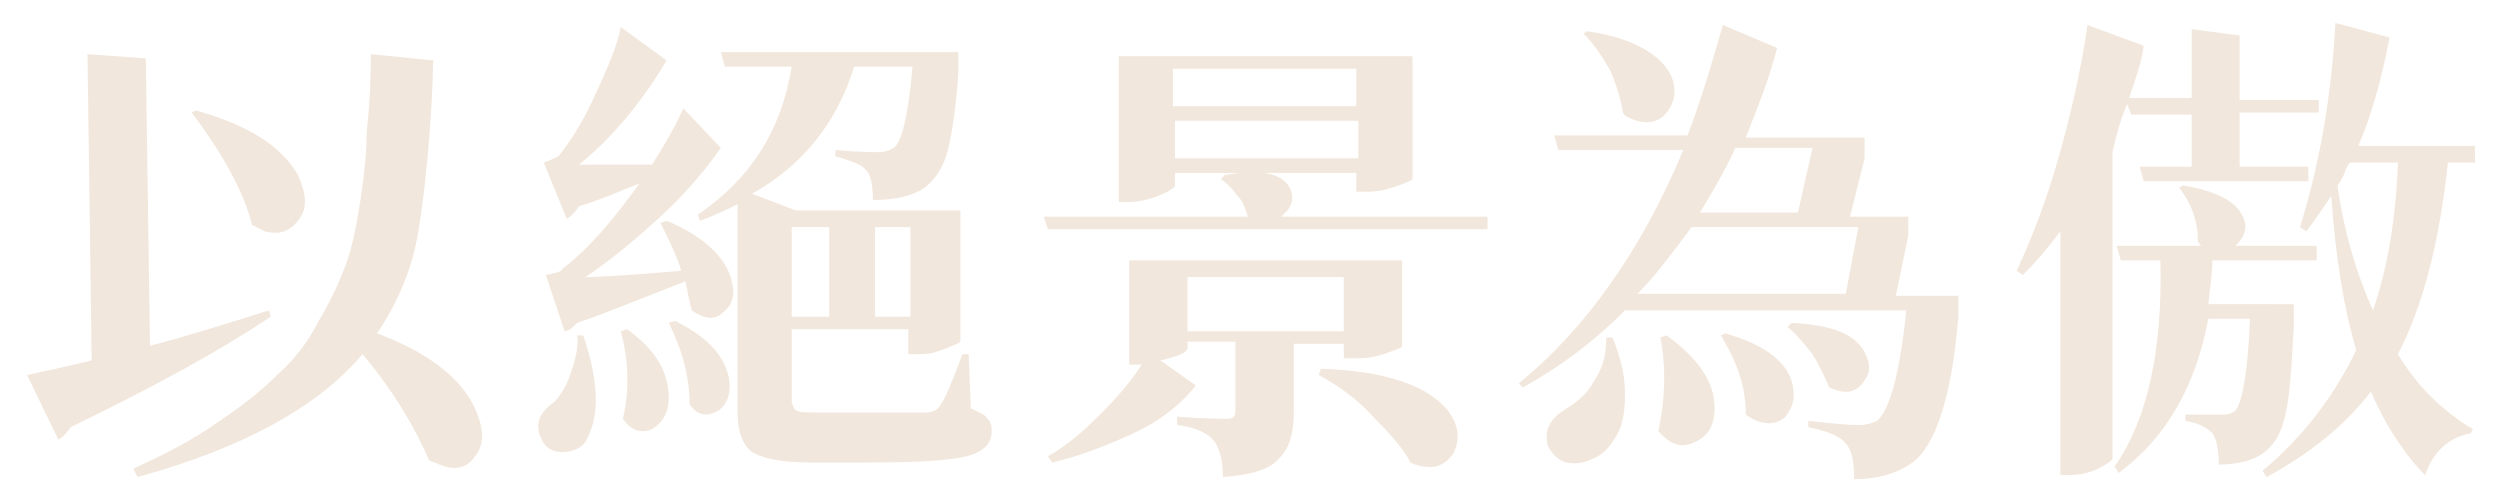
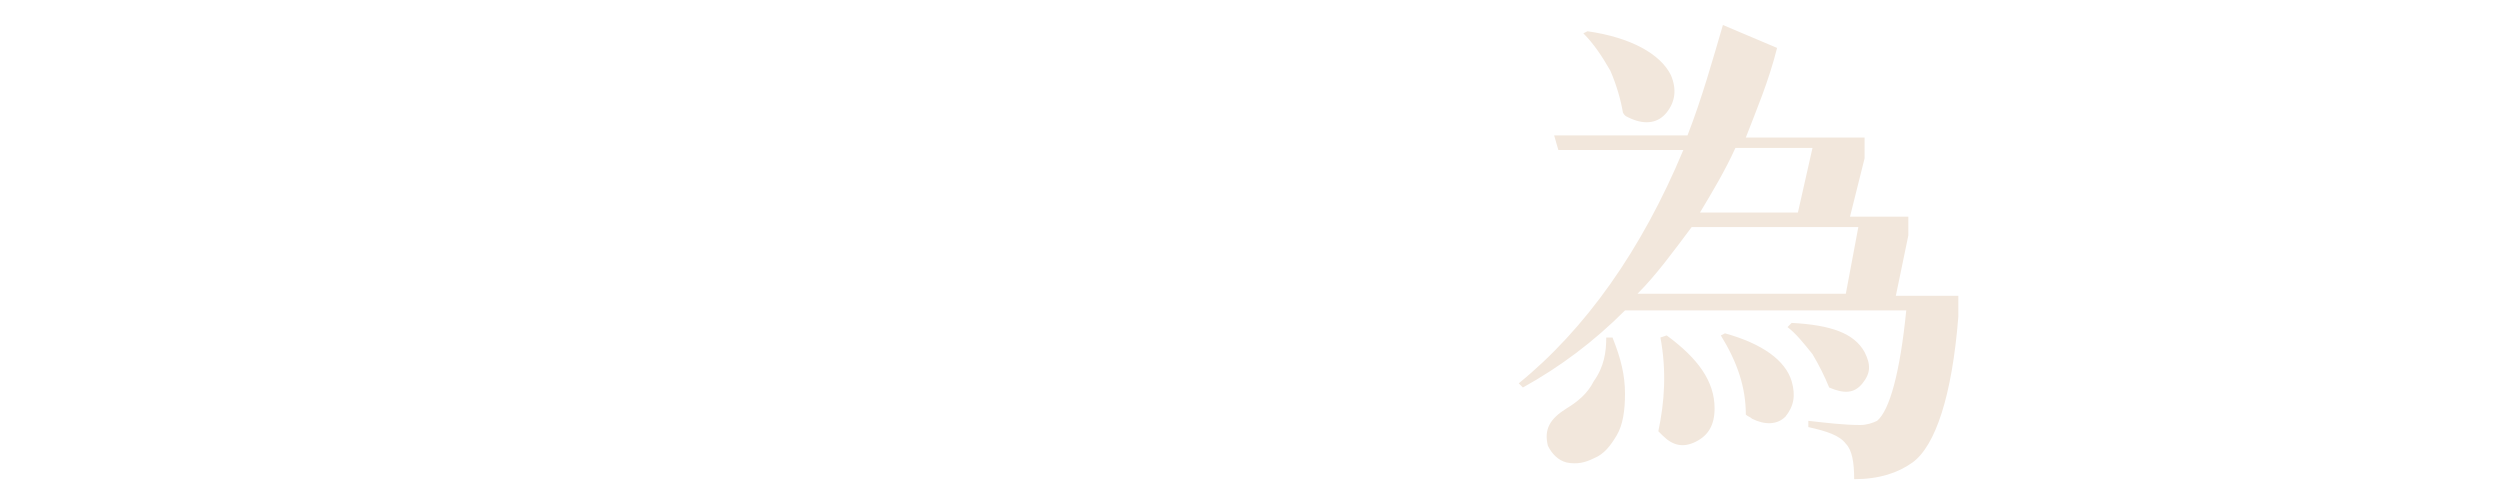
<svg xmlns="http://www.w3.org/2000/svg" version="1.1" id="圖層_1" x="0px" y="0px" width="120px" height="24px" viewBox="0 0 120 24" enable-background="new 0 0 120 24" xml:space="preserve">
  <g>
-     <path fill="#F2E7DC" d="M12.9,14.9l0.1,0.3c-2.7,1.8-5.9,3.5-9.6,5.3C3.2,20.8,3,21,2.8,21.1L1.3,18c0.9-0.2,1.9-0.4,3.1-0.7   L4.2,2.6L7,2.8l0.2,13.8C9.1,16.1,11,15.5,12.9,14.9z M17.8,2.6l3,0.3c-0.1,3.5-0.4,6.2-0.7,8.1c-0.3,1.9-1,3.5-2,5   c2.4,0.9,4,2.1,4.7,3.6c0.4,0.9,0.5,1.7,0,2.3c-0.4,0.6-1,0.7-1.7,0.4c-0.2-0.1-0.3-0.1-0.5-0.2C20,20.7,19,18.9,17.4,17   c-2.1,2.5-5.7,4.5-10.8,5.9l-0.2-0.4c1.5-0.7,2.9-1.4,4-2.2c1.2-0.8,2.1-1.5,2.9-2.3c0.8-0.7,1.5-1.6,2-2.6c0.6-1,1-1.9,1.3-2.7   c0.3-0.8,0.5-1.8,0.7-3.1c0.2-1.3,0.3-2.3,0.3-3.3C17.7,5.5,17.8,4.2,17.8,2.6z M9.2,5.4l0.2-0.1C11.9,6,13.5,7,14.3,8.4   c0.4,0.9,0.5,1.6,0,2.2c-0.4,0.5-0.9,0.7-1.6,0.5c-0.2-0.1-0.4-0.2-0.6-0.3C11.7,9.2,10.7,7.4,9.2,5.4z" />
-     <path fill="#F2E7DC" d="M27.7,16.1h0.3c0.4,1.2,0.6,2.2,0.6,3.1c0,0.8-0.2,1.5-0.5,2c-0.2,0.3-0.6,0.5-1.1,0.5   c-0.5,0-0.8-0.2-1-0.6c-0.2-0.4-0.2-0.7-0.1-1c0.1-0.3,0.4-0.6,0.7-0.8c0.3-0.3,0.6-0.8,0.8-1.4S27.8,16.6,27.7,16.1z M31.7,10.7   l0.3-0.1c1.7,0.7,2.8,1.7,3.1,2.8c0.2,0.7,0.1,1.2-0.4,1.6c-0.4,0.4-0.9,0.3-1.5-0.1c-0.1-0.4-0.2-0.9-0.3-1.4   c-2.3,0.9-4,1.6-5.2,2c-0.2,0.2-0.4,0.4-0.6,0.4l-0.9-2.7c0.4-0.1,0.7-0.1,0.8-0.3c1.2-0.9,2.4-2.3,3.7-4.1c-1,0.4-1.9,0.8-2.9,1.1   c-0.2,0.3-0.4,0.5-0.6,0.6l-1.1-2.7c0.3-0.1,0.5-0.2,0.7-0.3c0.5-0.6,1.1-1.5,1.7-2.8c0.6-1.3,1.1-2.4,1.3-3.4L32,2.9   c-1.2,2-2.6,3.7-4.2,5c0.3,0,0.6,0,1,0c0.4,0,0.8,0,1.3,0c0.5,0,0.9,0,1.2,0c0.7-1.1,1.2-2,1.5-2.7l1.8,1.9c-0.7,1-1.6,2.1-2.9,3.3   c-1.2,1.1-2.4,2.1-3.6,2.9c0.7,0,2.2-0.1,4.6-0.3C32.5,12.3,32.1,11.5,31.7,10.7z M29.8,15.9l0.3-0.1c1.4,1,2,2.1,2,3.3   c0,0.7-0.3,1.2-0.8,1.5c-0.5,0.2-1,0.1-1.4-0.5C30.2,18.8,30.2,17.4,29.8,15.9z M32.1,15.5l0.3-0.1c1.6,0.8,2.4,1.7,2.6,2.8   c0.1,0.7-0.1,1.2-0.5,1.5c-0.5,0.3-1,0.3-1.4-0.3C33.1,18.2,32.8,16.9,32.1,15.5z M46.5,17.1l0.1,2.5c0.4,0.2,0.7,0.3,0.8,0.5   c0.2,0.2,0.2,0.4,0.2,0.6c0,0.6-0.4,1-1.2,1.2c-0.8,0.2-2.3,0.3-4.6,0.3h-3c-1.3,0-2.2-0.2-2.7-0.5c-0.4-0.3-0.7-0.9-0.7-1.9V9.8   c-0.4,0.2-1,0.5-1.8,0.8l-0.1-0.3c2.5-1.7,4-4,4.5-7.1h-3.2l-0.2-0.7h8.8H46v1c-0.1,1.6-0.3,2.9-0.5,3.7c-0.2,0.8-0.6,1.4-1.1,1.8   c-0.6,0.4-1.4,0.6-2.5,0.6c0-0.7-0.1-1.2-0.3-1.4c-0.2-0.3-0.8-0.5-1.5-0.7V7.2c1,0.1,1.7,0.1,2.1,0.1c0.3,0,0.5-0.1,0.7-0.2   c0.4-0.3,0.7-1.6,0.9-3.9H41c-0.8,2.6-2.4,4.7-4.9,6.1l2.1,0.8h5.2h2.7v1v5.3c0,0-0.1,0.1-0.4,0.2c-0.2,0.1-0.5,0.2-0.8,0.3   c-0.3,0.1-0.6,0.1-0.9,0.1h-0.4v-1.2H38v3.4c0,0.2,0.1,0.4,0.2,0.5c0.2,0.1,0.5,0.1,0.9,0.1h2.9c1,0,1.9,0,2.4,0   c0.3,0,0.6-0.1,0.7-0.3c0.3-0.4,0.6-1.2,1.1-2.5H46.5z M39.8,10.9H38v4.3h1.8V10.9z M43.7,10.9H42v4.3h1.7V10.9z" />
-     <path fill="#F2E7DC" d="M71.4,10.4v0.6H50.3l-0.2-0.6h9.8c-0.1-0.3-0.2-0.7-0.5-1c-0.3-0.4-0.5-0.6-0.8-0.8l0.2-0.2   c1.7-0.3,2.7-0.1,3.1,0.6c0.2,0.4,0.2,0.8-0.2,1.2c-0.1,0.1-0.1,0.1-0.2,0.2H71.4z M64.5,16.5h-2.4v3.3c0,1-0.2,1.7-0.7,2.2   c-0.4,0.5-1.3,0.8-2.7,0.9c0-0.9-0.2-1.4-0.4-1.7c-0.3-0.4-0.9-0.7-1.8-0.8V20c1.3,0.1,2.1,0.1,2.4,0.1c0.3,0,0.4-0.1,0.4-0.4v-3.3   H57v0.3c0,0.2-0.4,0.4-1.3,0.6l1.7,1.2c-0.7,0.9-1.7,1.7-3,2.3c-1.3,0.6-2.6,1.1-3.9,1.4l-0.2-0.3c0.9-0.5,1.7-1.2,2.5-2   c0.8-0.8,1.5-1.6,2-2.4h-0.6v-5h2.9h7.2h3v1.1v3c0,0.1-0.3,0.2-0.9,0.4c-0.6,0.2-1,0.2-1.4,0.2h-0.5V16.5z M56.4,8.3v0.6   c0,0.1-0.3,0.3-0.8,0.5c-0.5,0.2-1,0.3-1.5,0.3h-0.4v-7h2.8h8.4h2.9v1.1v4.8c0,0-0.1,0.1-0.4,0.2c-0.2,0.1-0.6,0.2-0.9,0.3   c-0.4,0.1-0.7,0.1-0.9,0.1h-0.5V8.3H56.4z M65.1,3.3h-8.8v1.8h8.8V3.3z M56.4,7.6h8.8V5.8h-8.8V7.6z M57,13.3v2.6h7.5v-2.6H57z    M63.3,18l0.1-0.3c3.1,0.1,5.1,0.8,6.1,2c0.5,0.7,0.6,1.3,0.3,2c-0.3,0.5-0.8,0.8-1.4,0.7c-0.2,0-0.5-0.1-0.7-0.2   c-0.3-0.6-0.9-1.3-1.7-2.1C65.3,19.3,64.4,18.6,63.3,18z" />
    <path fill="#F2E7DC" d="M94,14.1v1.1c-0.3,3.8-1.1,6.2-2.2,7c-0.7,0.5-1.6,0.8-2.8,0.8c0-0.8-0.1-1.4-0.4-1.7   c-0.3-0.4-0.9-0.6-1.8-0.8v-0.3c0.9,0.1,1.7,0.2,2.5,0.2c0.3,0,0.6-0.1,0.8-0.2c0.6-0.5,1.1-2.3,1.4-5.3H78   c-1.5,1.5-3.1,2.7-4.9,3.7l-0.2-0.2c3.2-2.6,5.9-6.4,7.9-11.2h-6l-0.2-0.7h6.4c0.7-1.8,1.2-3.6,1.7-5.3l2.6,1.1   c-0.4,1.6-1,3-1.5,4.3h3.3h2.4v1l-0.7,2.8h0.4h2.4v0.9l-0.6,2.9h0.3H94z M77.1,16.2l0.3,0c0.4,1,0.6,1.8,0.6,2.7   c0,0.8-0.1,1.5-0.4,2c-0.3,0.5-0.6,0.9-1.1,1.1c-0.4,0.2-0.8,0.3-1.3,0.2c-0.4-0.1-0.7-0.4-0.9-0.8c-0.2-0.8,0.1-1.3,0.9-1.8   c0.5-0.3,1-0.7,1.3-1.3C77,17.6,77.1,16.9,77.1,16.2z M76,1.6l0.2-0.1c2.1,0.3,3.5,1.1,4,2.1c0.3,0.7,0.2,1.3-0.2,1.8   c-0.4,0.5-1,0.6-1.7,0.3c-0.2-0.1-0.3-0.1-0.4-0.3c-0.1-0.6-0.3-1.3-0.6-2C76.9,2.7,76.5,2.1,76,1.6z M89.2,10.9h-8   c-0.9,1.2-1.7,2.3-2.6,3.2h10L89.2,10.9z M79.7,16.2l0.3-0.1c1.5,1.1,2.3,2.2,2.3,3.5c0,0.8-0.3,1.3-0.9,1.6   c-0.6,0.3-1.1,0.2-1.6-0.3c-0.1-0.1-0.1-0.1-0.2-0.2C79.9,19.3,80,17.8,79.7,16.2z M87,7.1h-3.7c-0.5,1.1-1.1,2.1-1.7,3.1h4.7   L87,7.1z M82.6,16.1l0.2-0.1c1.8,0.5,2.9,1.3,3.2,2.3c0.2,0.7,0.1,1.2-0.3,1.7c-0.4,0.4-1,0.4-1.6,0.1c-0.1-0.1-0.2-0.1-0.3-0.2   C83.8,18.6,83.4,17.4,82.6,16.1z M85.8,15.7l0.2-0.2c1.9,0.1,3,0.5,3.5,1.4c0.3,0.6,0.3,1-0.1,1.5c-0.4,0.5-0.9,0.5-1.6,0.2   c-0.2-0.5-0.5-1.1-0.8-1.6C86.6,16.5,86.2,16,85.8,15.7z" />
-     <path fill="#F2E7DC" d="M101.4,7.3v0.8v13.9c0,0.1-0.3,0.3-0.7,0.5c-0.4,0.2-0.9,0.3-1.3,0.3h-0.5V11.1c-0.6,0.8-1.2,1.5-1.8,2.1   l-0.3-0.2c0.7-1.5,1.4-3.3,2-5.4s1.1-4.3,1.4-6.4l2.7,1c-0.1,0.8-0.4,1.6-0.7,2.5h3V1.4l2.3,0.3v3.1h3.8v0.6h-3.8v2.6h3.3v0.7h-7.9   l-0.2-0.7h2.5V5.5h-2.9L102.1,5C101.8,5.7,101.6,6.4,101.4,7.3z M110.1,14.7v1c-0.1,1.9-0.2,3.4-0.4,4.2c-0.2,0.9-0.5,1.4-1,1.8   c-0.5,0.4-1.3,0.6-2.2,0.6c0-0.7-0.1-1.2-0.3-1.5c-0.3-0.3-0.7-0.5-1.3-0.6v-0.3c0.1,0,0.4,0,0.9,0c0.4,0,0.7,0,0.9,0   c0.3,0,0.5-0.1,0.6-0.2c0.3-0.3,0.6-1.8,0.7-4.4h-2c-0.6,3.2-2,5.7-4.3,7.4l-0.2-0.3c1.6-2.3,2.3-5.6,2.2-9.9h-1.9l-0.2-0.7h9.6   v0.7h-5c0,0.5-0.1,1.2-0.2,2.1h1.6H110.1z M104.6,9l0.2-0.1c1.7,0.3,2.6,0.8,2.9,1.6c0.2,0.5,0,0.9-0.4,1.3c-0.5,0.4-1,0.4-1.6,0   c-0.1,0-0.1-0.1-0.2-0.2C105.5,10.6,105.2,9.8,104.6,9z M118.7,7.8h-1.2c-0.4,3.8-1.2,6.9-2.4,9.2c0.9,1.5,2.1,2.7,3.6,3.6   l-0.1,0.2c-1.1,0.2-1.8,0.9-2.2,2c-1-1-1.9-2.4-2.6-4c-1.3,1.7-3,3-5,4.1l-0.2-0.3c1.9-1.6,3.4-3.5,4.5-5.8c-0.6-2-1-4.5-1.2-7.4   c-0.4,0.6-0.8,1.2-1.2,1.7l-0.3-0.2c0.9-2.9,1.5-6.1,1.7-9.8l2.6,0.7c-0.4,2.1-0.9,3.8-1.5,5.2h5.6V7.8z M115.1,7.8h-2.3   c-0.1,0.1-0.2,0.3-0.3,0.6c-0.1,0.2-0.2,0.4-0.3,0.5c0.3,2.2,0.9,4.2,1.7,6C114.6,12.9,115,10.5,115.1,7.8z" />
  </g>
</svg>